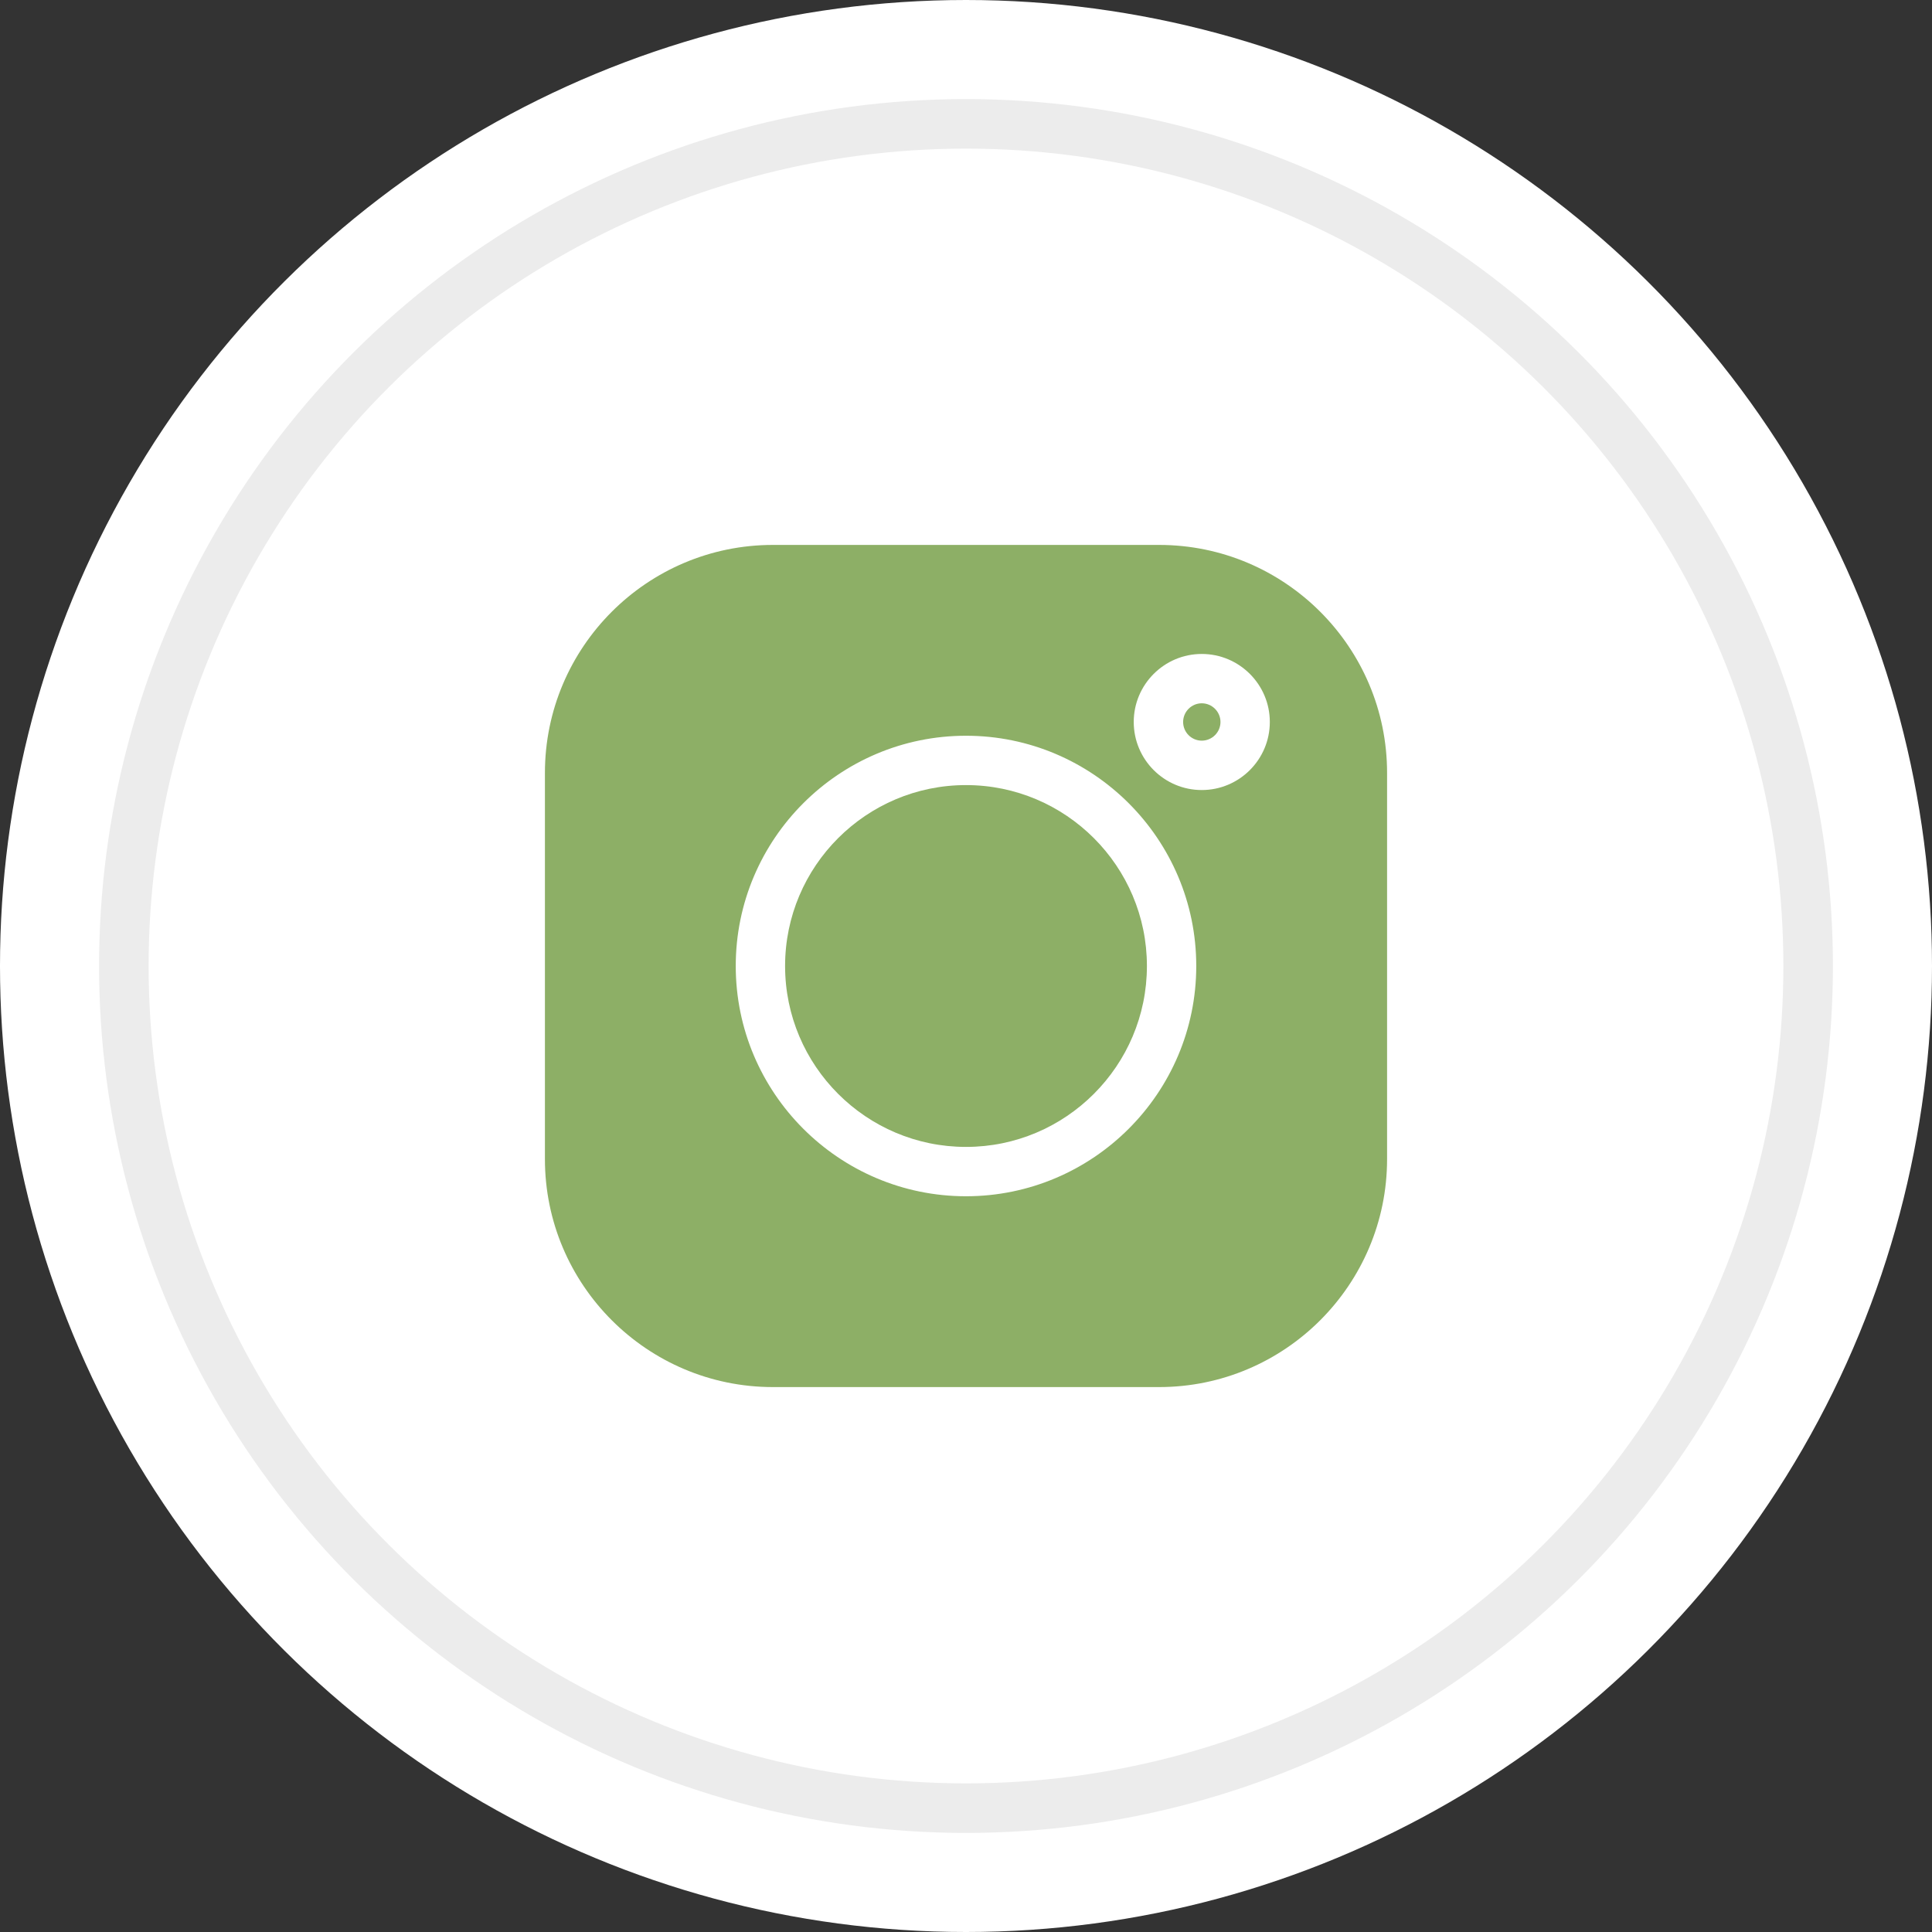
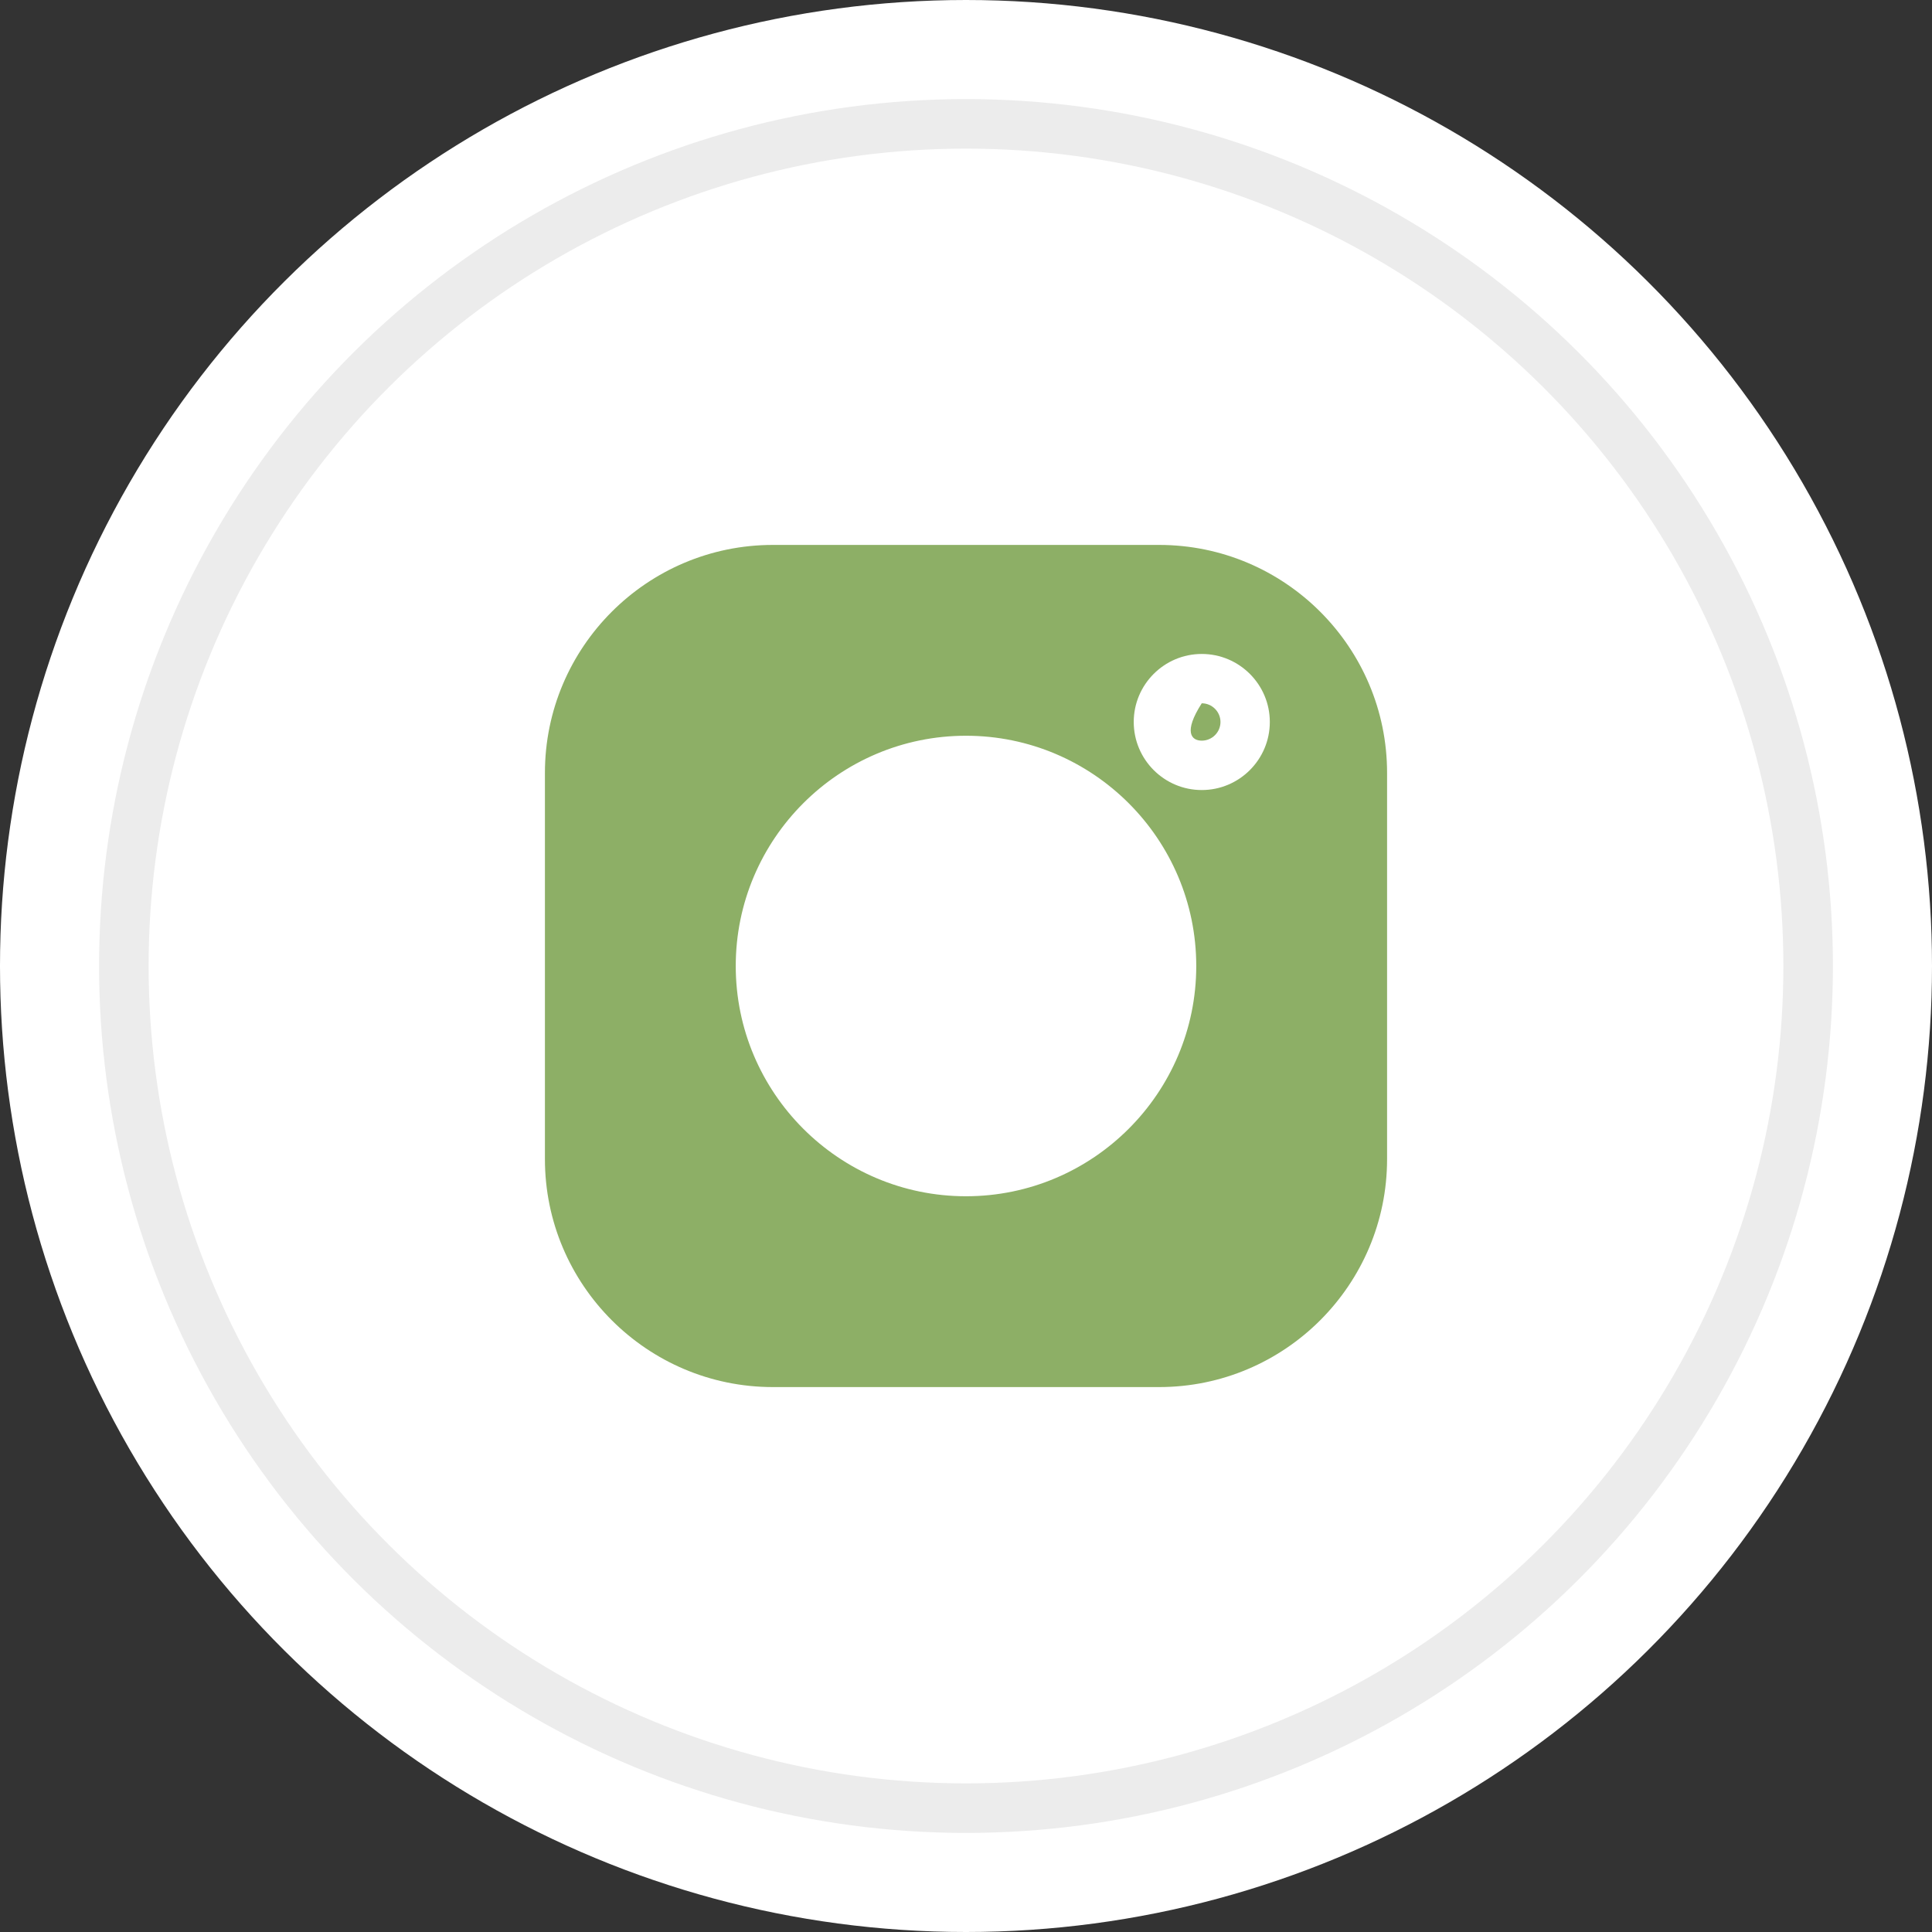
<svg xmlns="http://www.w3.org/2000/svg" width="39" height="39" viewBox="0 0 39 39" fill="none">
  <rect x="0" y="0" width="39" height="39" fill="#333333" stroke="none" />
  <circle cx="19.5" cy="19.5" r="19.5" transform="rotate(-90 19.5 19.5)" fill="white" />
  <circle cx="19.5" cy="19.5" r="17" transform="rotate(-90 19.5 19.5)" stroke="#ECECEC" />
  <path d="M23.398 11H15.602C13.064 11 11 13.064 11 15.602V23.398C11 25.936 13.064 28 15.602 28H23.398C25.936 28 28 25.936 28 23.398V15.602C28 13.064 25.936 11 23.398 11ZM19.5 24.148C16.937 24.148 14.852 22.063 14.852 19.5C14.852 16.937 16.937 14.852 19.5 14.852C22.063 14.852 24.148 16.937 24.148 19.5C24.148 22.063 22.063 24.148 19.5 24.148ZM24.259 15.948C23.502 15.948 22.886 15.332 22.886 14.574C22.886 13.817 23.502 13.201 24.259 13.201C25.017 13.201 25.633 13.817 25.633 14.574C25.633 15.332 25.017 15.948 24.259 15.948Z" fill="#8DAF66" />
-   <path d="M19.5 15.848C17.486 15.848 15.848 17.486 15.848 19.5C15.848 21.514 17.486 23.152 19.5 23.152C21.514 23.152 23.152 21.514 23.152 19.5C23.152 17.486 21.514 15.848 19.5 15.848Z" fill="#8DAF66" />
-   <path d="M24.259 14.197C24.052 14.197 23.883 14.367 23.883 14.574C23.883 14.782 24.052 14.951 24.259 14.951C24.467 14.951 24.637 14.782 24.637 14.574C24.637 14.367 24.467 14.197 24.259 14.197Z" fill="#8DAF66" />
+   <path d="M24.259 14.197C23.883 14.782 24.052 14.951 24.259 14.951C24.467 14.951 24.637 14.782 24.637 14.574C24.637 14.367 24.467 14.197 24.259 14.197Z" fill="#8DAF66" />
</svg>